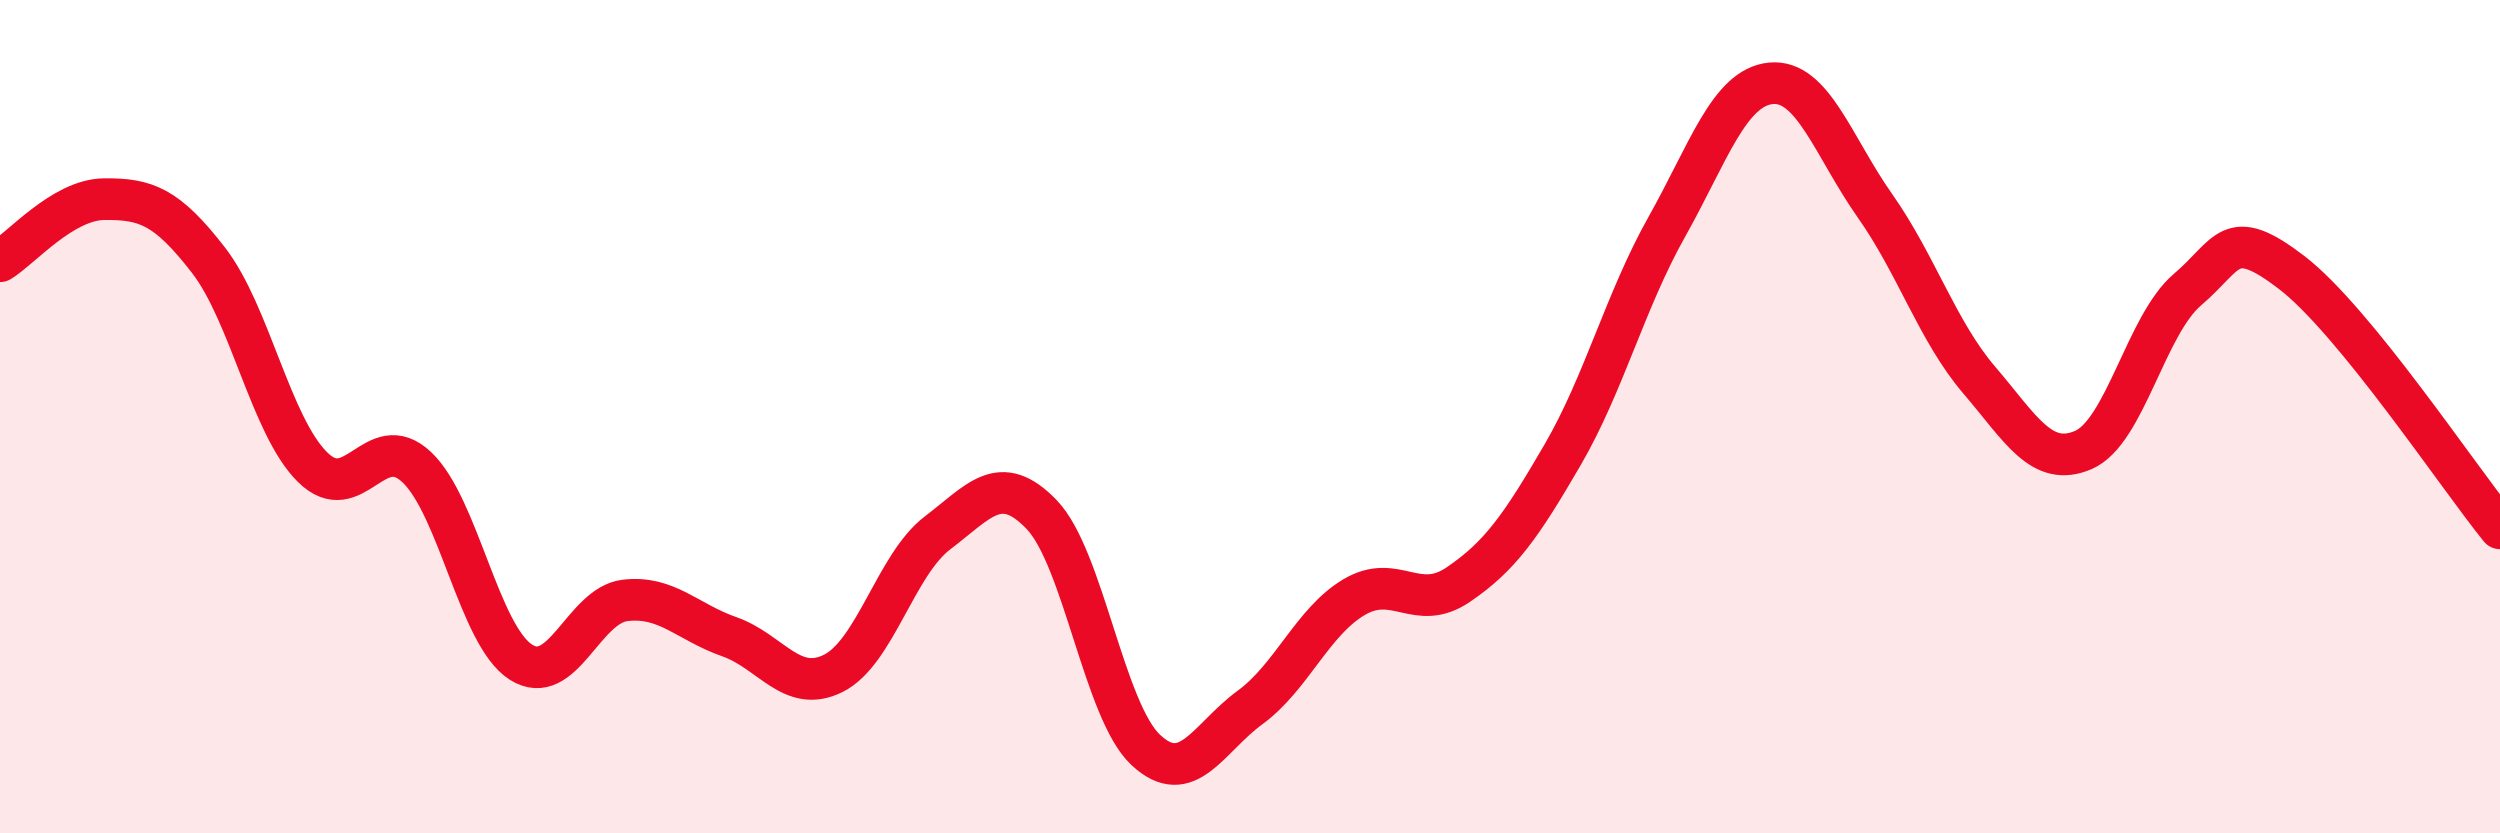
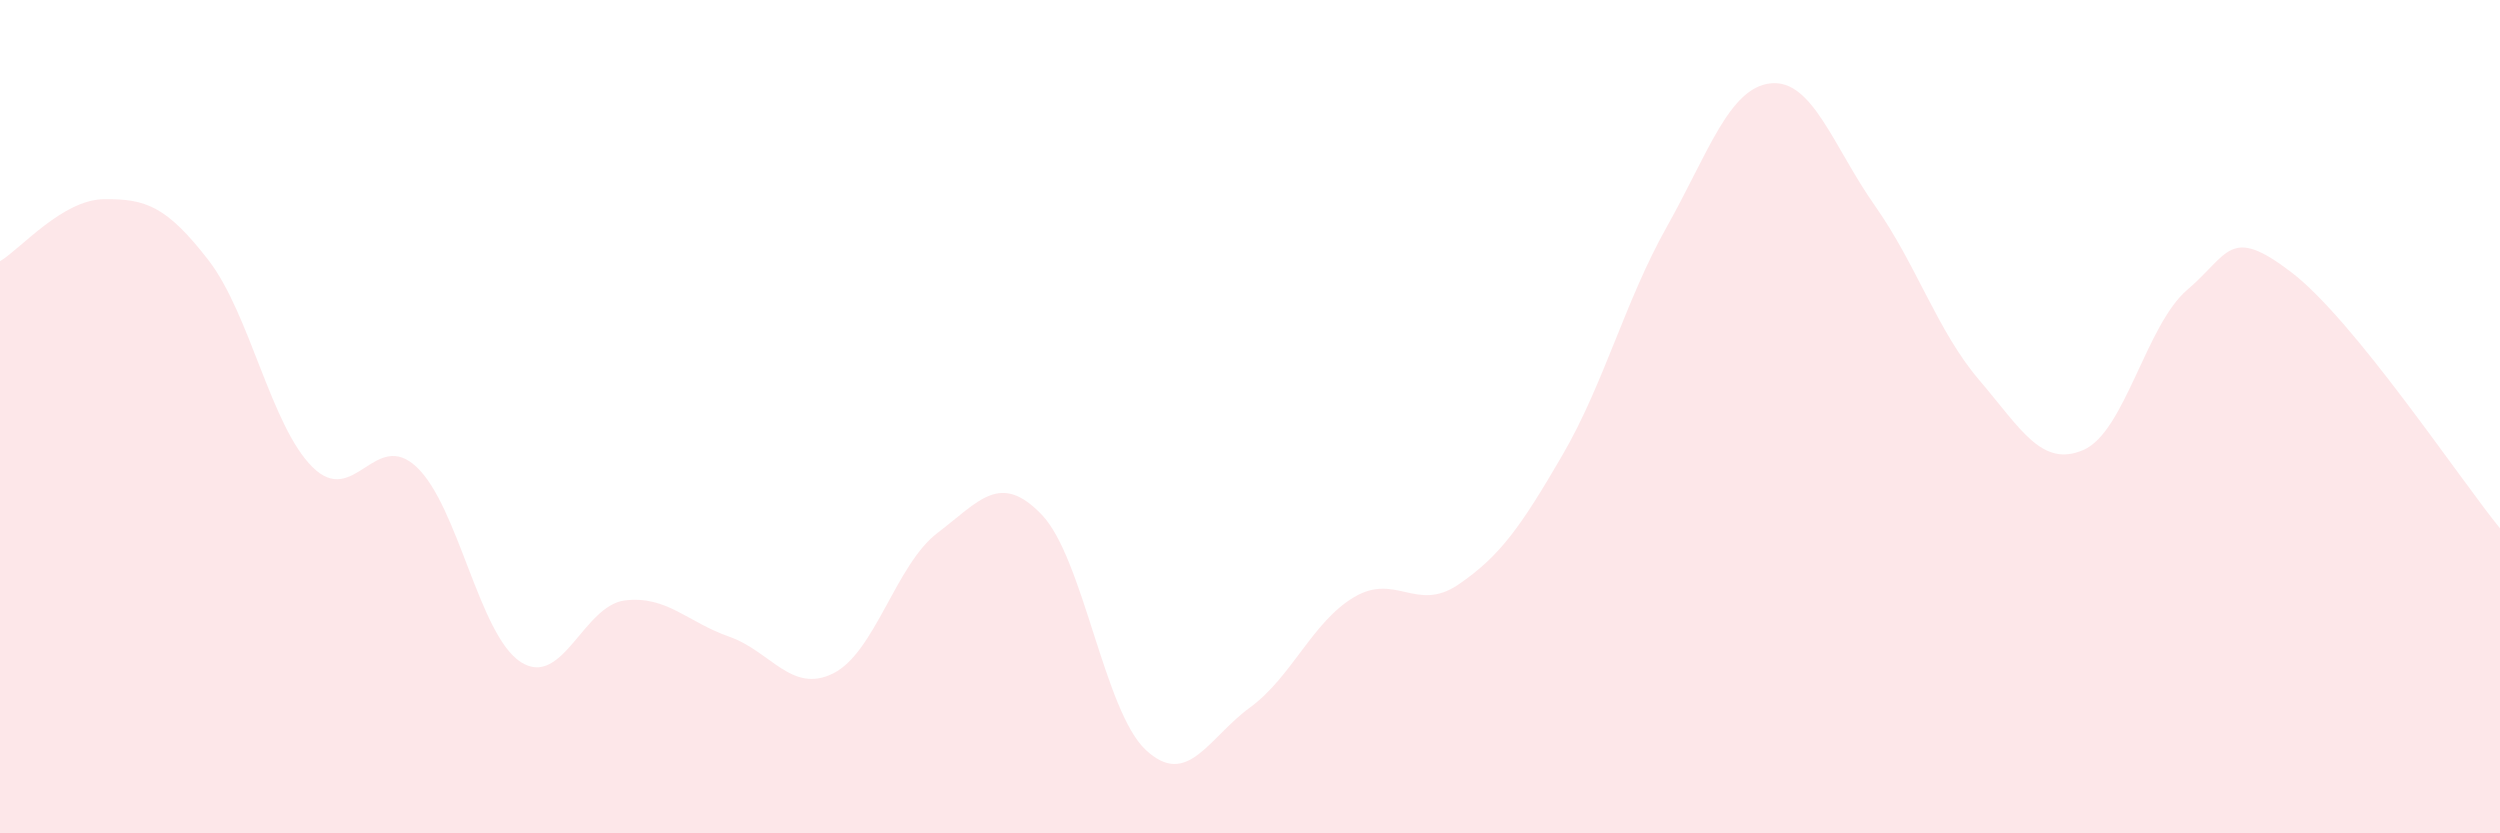
<svg xmlns="http://www.w3.org/2000/svg" width="60" height="20" viewBox="0 0 60 20">
  <path d="M 0,6.27 C 0.5,5.97 1.5,4.79 2.5,4.78 C 3.5,4.77 4,4.95 5,6.24 C 6,7.53 6.5,10.22 7.5,11.21 C 8.5,12.2 9,10.27 10,11.21 C 11,12.15 11.5,15.25 12.5,15.89 C 13.5,16.53 14,14.53 15,14.41 C 16,14.29 16.5,14.93 17.5,15.28 C 18.5,15.63 19,16.66 20,16.16 C 21,15.66 21.5,13.55 22.5,12.79 C 23.5,12.03 24,11.31 25,12.35 C 26,13.39 26.5,17.07 27.5,18 C 28.5,18.93 29,17.71 30,16.98 C 31,16.25 31.5,14.92 32.5,14.33 C 33.5,13.74 34,14.71 35,14.03 C 36,13.35 36.5,12.64 37.5,10.92 C 38.5,9.2 39,7.23 40,5.45 C 41,3.67 41.5,2.1 42.5,2 C 43.5,1.9 44,3.52 45,4.94 C 46,6.36 46.5,7.95 47.5,9.12 C 48.5,10.29 49,11.23 50,10.8 C 51,10.37 51.5,7.8 52.5,6.95 C 53.5,6.1 53.5,5.39 55,6.54 C 56.5,7.69 59,11.45 60,12.68L60 20L0 20Z" fill="#EB0A25" opacity="0.1" stroke-linecap="round" stroke-linejoin="round" />
-   <path d="M 0,6.27 C 0.5,5.97 1.5,4.79 2.5,4.78 C 3.5,4.77 4,4.95 5,6.24 C 6,7.53 6.5,10.22 7.5,11.21 C 8.5,12.2 9,10.27 10,11.21 C 11,12.15 11.5,15.25 12.5,15.89 C 13.5,16.53 14,14.53 15,14.41 C 16,14.29 16.5,14.93 17.5,15.28 C 18.5,15.63 19,16.66 20,16.16 C 21,15.66 21.5,13.55 22.5,12.79 C 23.5,12.03 24,11.31 25,12.35 C 26,13.39 26.5,17.07 27.5,18 C 28.5,18.93 29,17.71 30,16.98 C 31,16.25 31.5,14.92 32.5,14.33 C 33.5,13.74 34,14.71 35,14.03 C 36,13.35 36.5,12.64 37.5,10.92 C 38.5,9.2 39,7.23 40,5.45 C 41,3.67 41.5,2.1 42.5,2 C 43.5,1.9 44,3.52 45,4.94 C 46,6.36 46.5,7.95 47.5,9.12 C 48.5,10.29 49,11.23 50,10.8 C 51,10.37 51.5,7.8 52.5,6.95 C 53.5,6.1 53.5,5.39 55,6.54 C 56.5,7.69 59,11.45 60,12.68" stroke="#EB0A25" stroke-width="1" fill="none" stroke-linecap="round" stroke-linejoin="round" />
</svg>